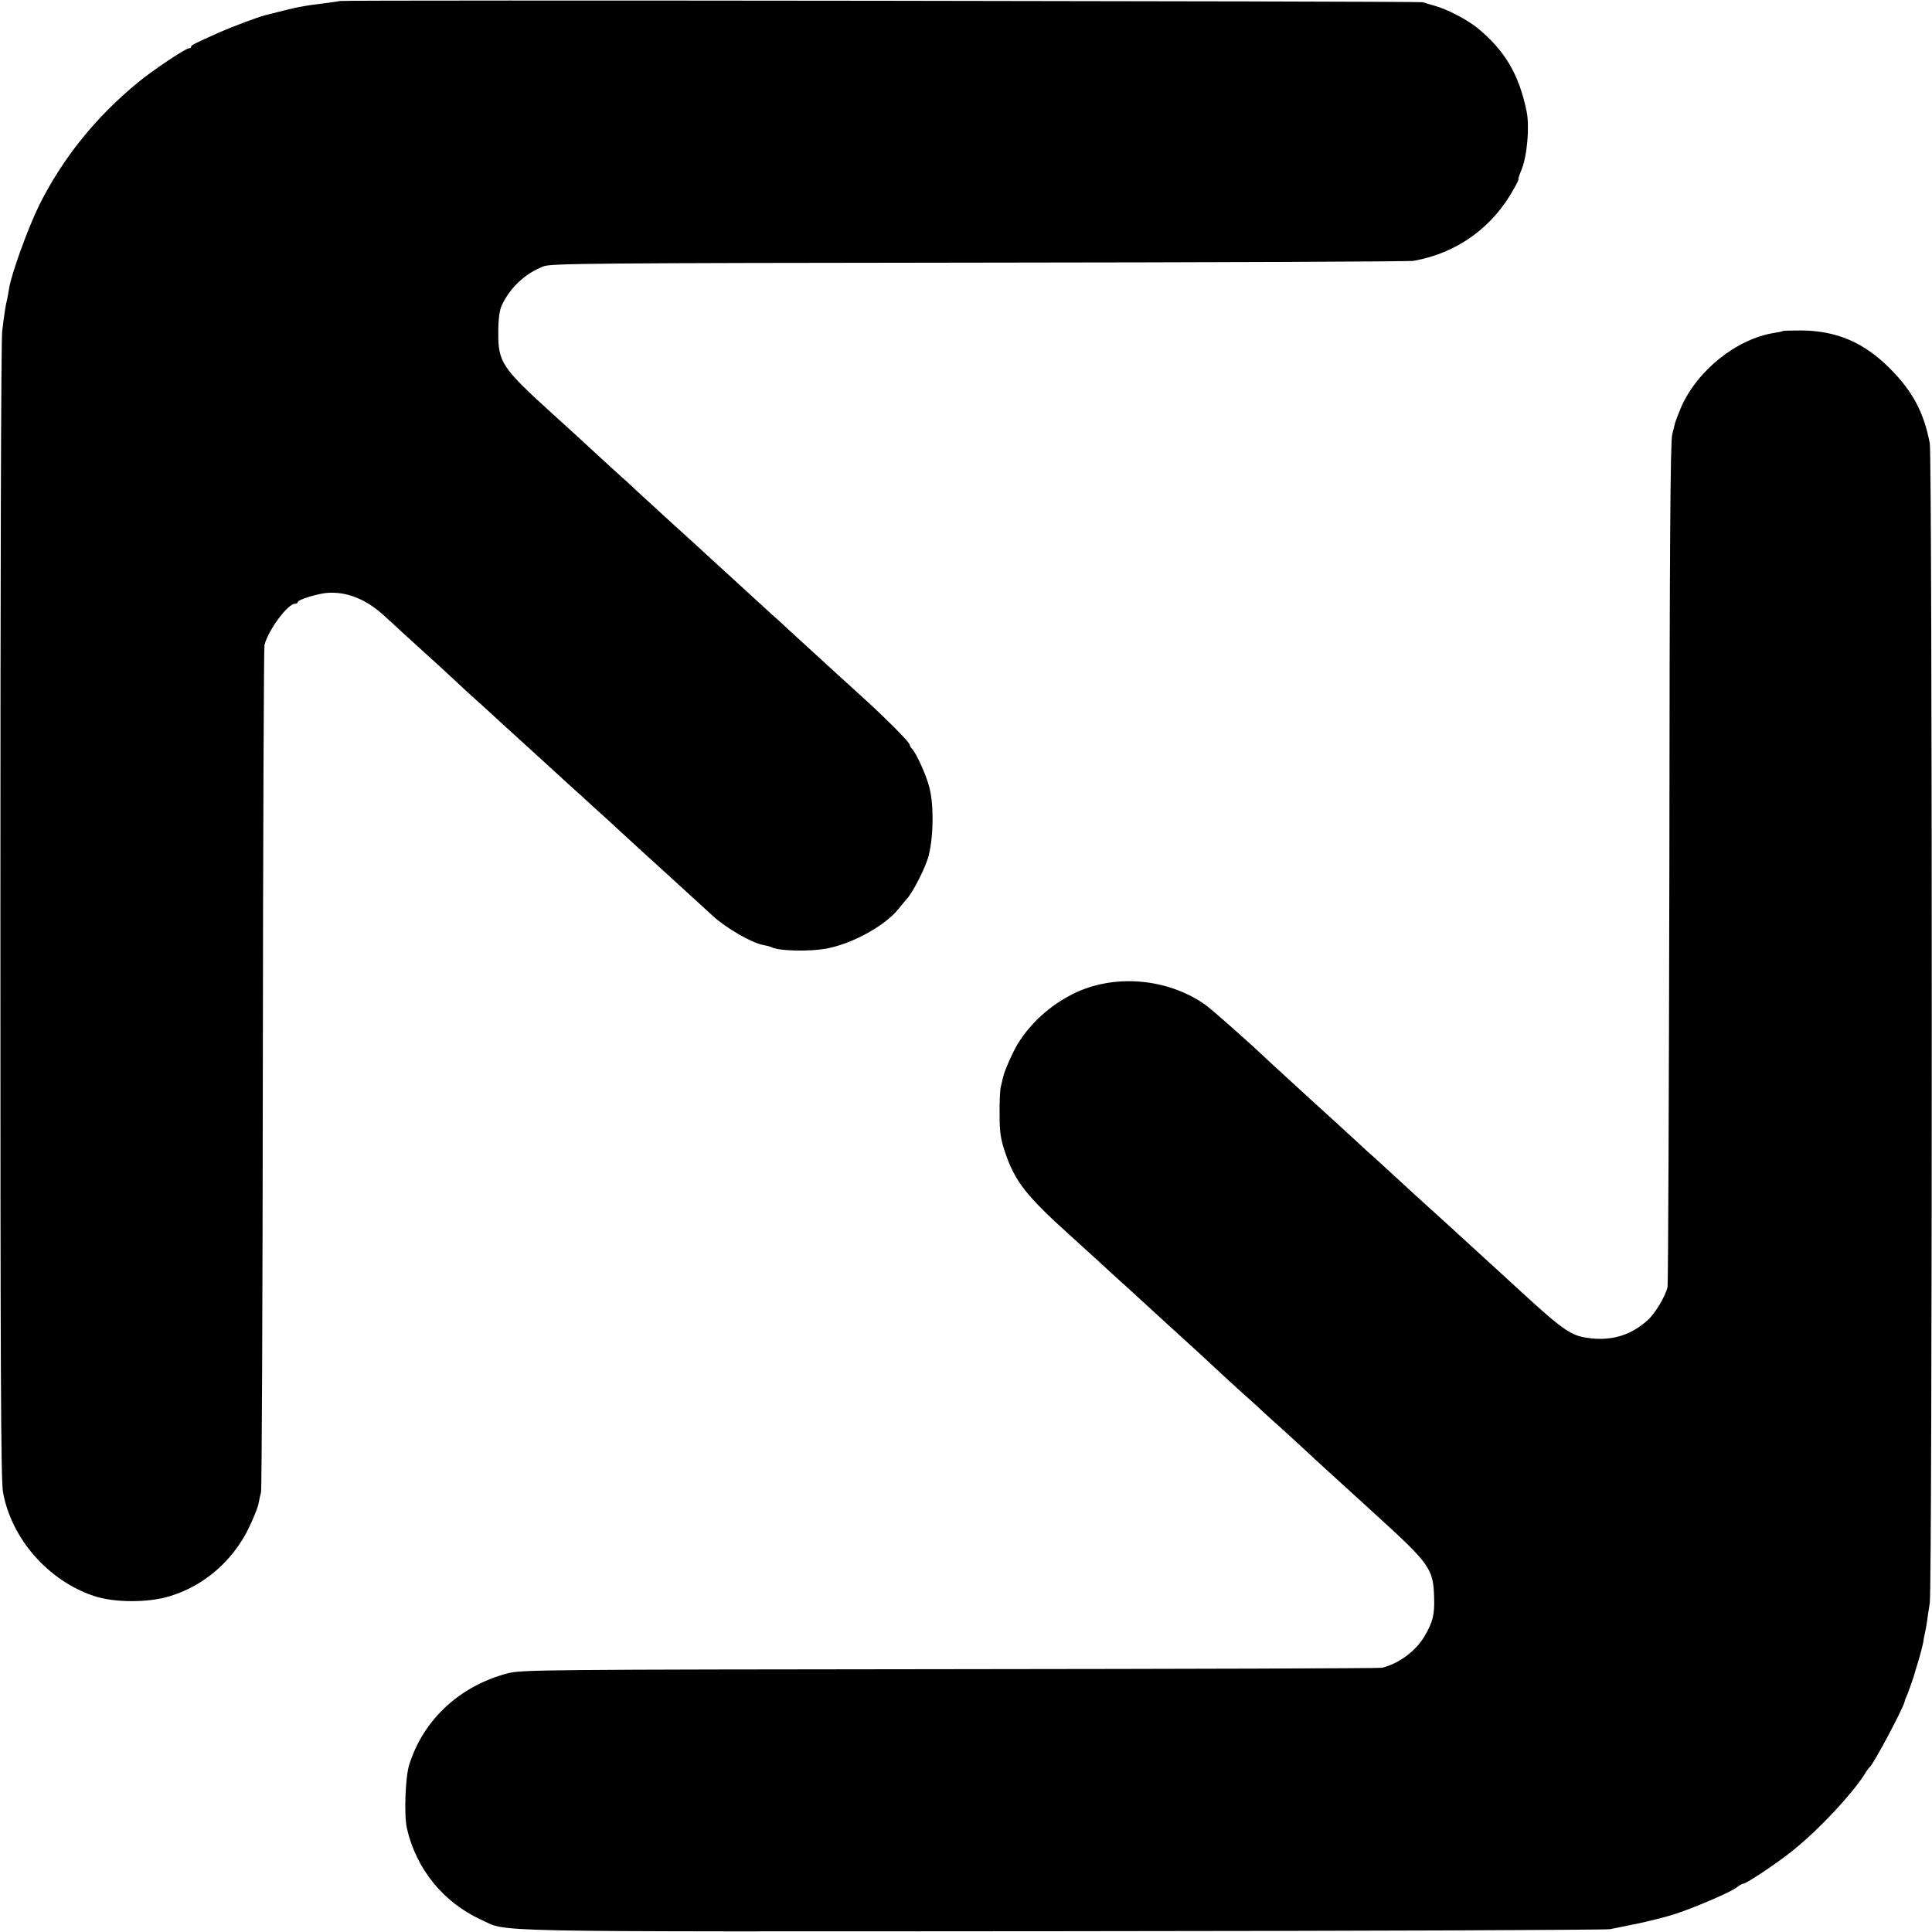
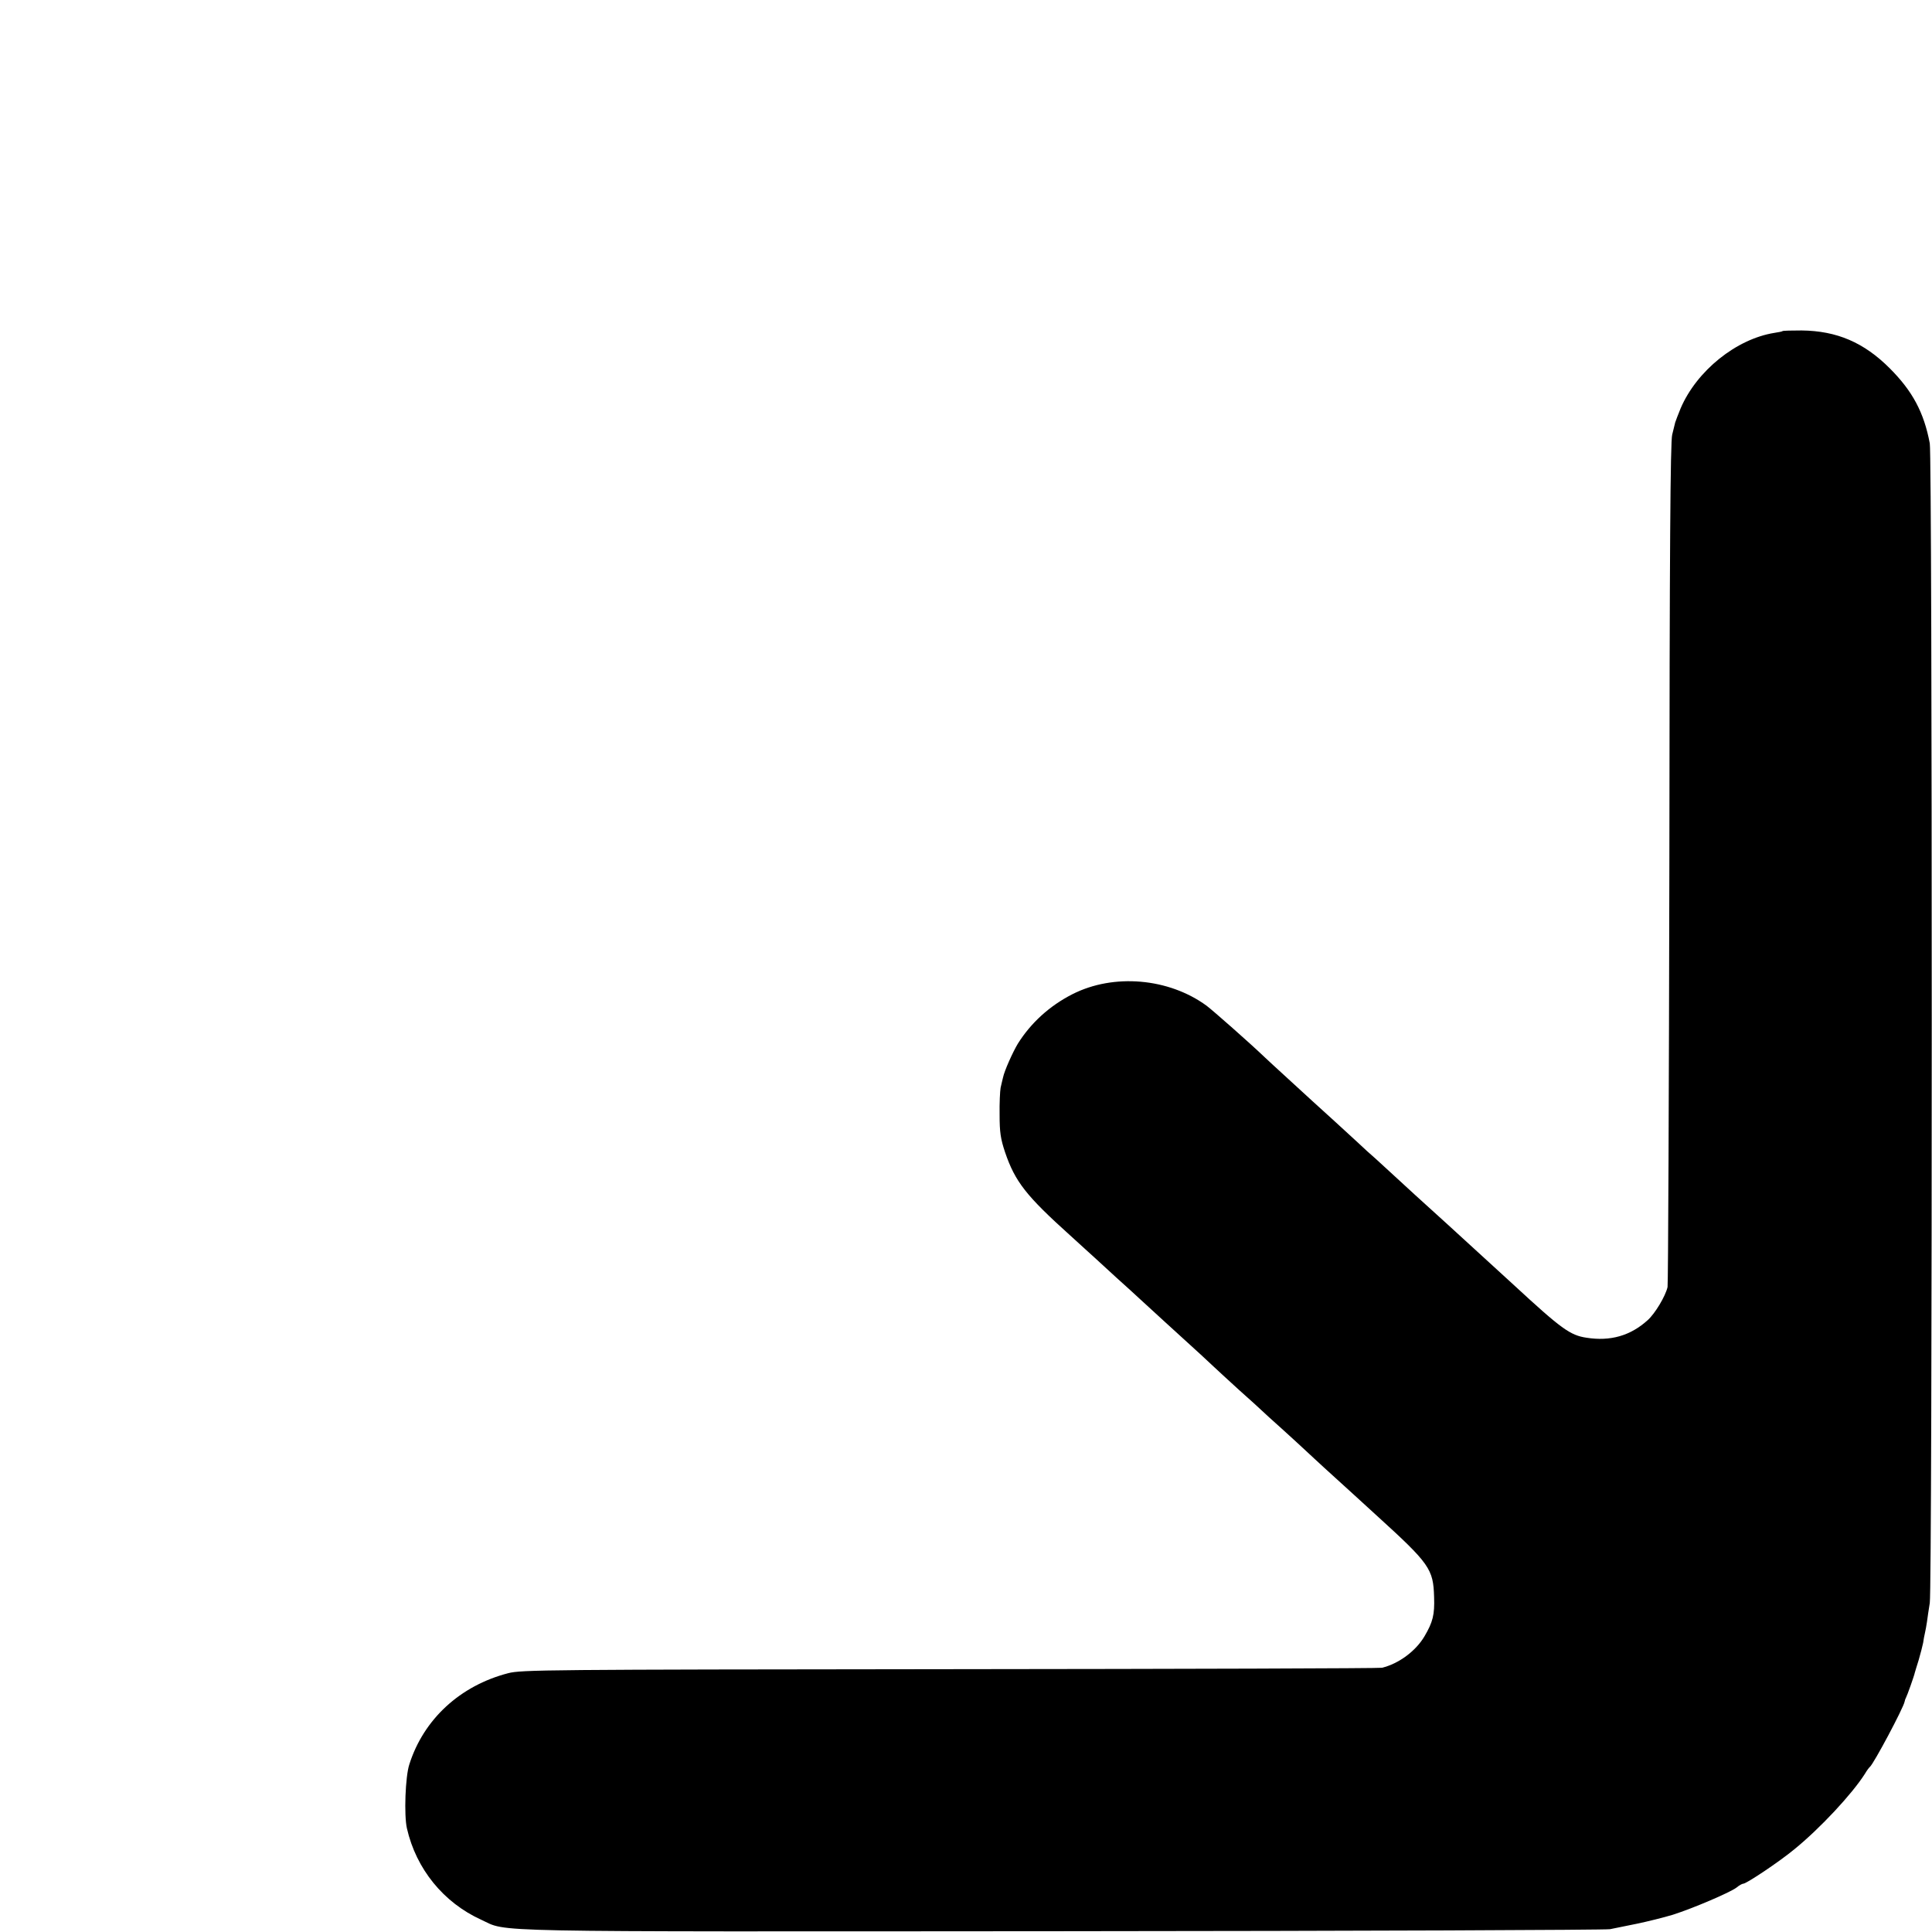
<svg xmlns="http://www.w3.org/2000/svg" version="1.0" width="960pt" height="960pt" viewBox="0 0 960 960" preserveAspectRatio="xMidYMid meet">
  <g transform="translate(0,960) scale(0.1,-0.1)" fill="#000000" stroke="none">
-     <path d="M1688 9595 c-1 -1 -28 -5 -58 -9 -51 -6 -97 -12 -145 -21 -17 -3 -115 -27 -165 -40 -43 -11 -164 -57 -235 -88 -122 -55 -135 -61 -135 -69 0 -5 -5 -8 -11 -8 -17 0 -177 -107 -254 -170 -209 -172 -372 -374 -489 -607 -55 -111 -141 -347 -151 -418 -4 -22 -8 -47 -10 -55 -6 -19 -13 -65 -24 -155 -6 -40 -9 -1269 -9 -2885 0 -2242 2 -2829 13 -2885 42 -231 224 -439 451 -515 99 -34 271 -35 379 -1 168 51 310 174 389 334 25 51 48 108 51 127 3 19 9 44 12 55 4 11 8 956 9 2100 1 1144 5 2093 8 2109 17 72 115 206 152 206 8 0 14 4 14 9 0 11 101 42 146 45 97 7 192 -31 279 -110 28 -25 66 -60 85 -78 178 -161 269 -245 291 -266 14 -14 48 -45 75 -69 27 -24 94 -85 148 -135 55 -50 110 -100 122 -111 41 -37 186 -170 219 -200 18 -16 68 -61 110 -100 43 -38 95 -86 115 -105 21 -19 75 -69 120 -110 45 -41 95 -86 110 -100 33 -30 198 -181 243 -222 67 -61 193 -134 251 -144 16 -3 32 -7 36 -9 34 -21 196 -25 284 -7 128 26 286 114 352 197 16 20 34 42 40 48 33 37 98 166 110 221 24 104 24 256 0 341 -18 64 -63 161 -83 183 -7 7 -13 17 -13 22 0 12 -128 140 -239 240 -51 47 -106 96 -121 110 -15 14 -69 63 -120 110 -51 47 -108 99 -126 115 -17 17 -54 50 -81 74 -89 82 -247 226 -293 268 -25 23 -59 54 -76 70 -34 30 -201 183 -299 273 -32 30 -64 60 -71 65 -15 13 -177 162 -218 200 -18 17 -77 70 -132 120 -251 228 -269 255 -268 405 0 64 6 106 16 130 41 90 118 162 210 197 39 14 247 16 2163 18 1166 1 2138 5 2160 9 216 39 392 166 498 359 15 26 25 47 22 47 -2 0 4 19 14 43 29 67 42 215 27 292 -38 186 -109 305 -246 417 -53 42 -147 91 -210 109 -25 7 -52 15 -60 18 -16 5 -5376 12 -5382 6z" />
    <path d="M8858 7955 c-1 -2 -20 -6 -41 -9 -189 -30 -386 -188 -466 -375 -12 -29 -24 -61 -27 -70 -2 -9 -9 -36 -15 -61 -9 -34 -13 -564 -14 -2125 -2 -1144 -6 -2093 -9 -2110 -10 -45 -62 -132 -99 -165 -85 -77 -185 -106 -304 -87 -81 12 -125 44 -361 262 -86 79 -280 256 -328 300 -156 141 -196 178 -248 226 -34 31 -83 76 -109 100 -27 23 -66 59 -87 79 -22 20 -76 70 -121 111 -45 41 -94 85 -109 99 -15 14 -69 63 -120 110 -51 47 -103 94 -114 105 -74 71 -258 233 -291 258 -188 137 -461 161 -666 57 -114 -58 -207 -143 -272 -247 -25 -42 -66 -133 -73 -167 -3 -11 -8 -34 -12 -51 -3 -16 -6 -77 -5 -135 0 -86 5 -119 27 -185 50 -147 105 -217 325 -415 51 -47 106 -96 121 -110 15 -14 64 -59 109 -100 46 -41 95 -86 110 -100 15 -14 74 -68 131 -120 178 -162 213 -194 240 -220 14 -14 71 -65 125 -115 55 -49 107 -96 116 -105 8 -8 52 -48 98 -89 45 -41 99 -90 120 -110 21 -20 63 -58 92 -85 30 -27 94 -85 143 -130 48 -44 101 -92 116 -106 265 -241 282 -266 286 -406 3 -87 -6 -124 -48 -195 -43 -73 -128 -136 -211 -156 -12 -3 -978 -6 -2147 -7 -2016 -2 -2129 -3 -2195 -20 -239 -62 -420 -229 -491 -453 -20 -60 -27 -253 -12 -318 46 -202 182 -369 369 -454 138 -63 -52 -59 2889 -57 1477 1 2701 6 2720 10 19 4 79 16 133 27 53 11 134 31 180 45 100 32 283 110 316 135 13 11 28 19 33 19 16 0 179 109 254 171 129 105 286 274 350 374 10 17 21 32 25 35 19 15 168 295 173 325 1 6 4 15 7 20 5 8 41 109 44 125 1 3 9 31 19 62 9 31 19 70 22 85 2 15 6 37 9 49 3 12 7 36 10 55 2 19 9 61 14 94 13 84 13 5693 0 5762 -29 154 -86 260 -199 373 -128 128 -262 186 -438 188 -49 0 -92 -1 -94 -3z" />
  </g>
</svg>